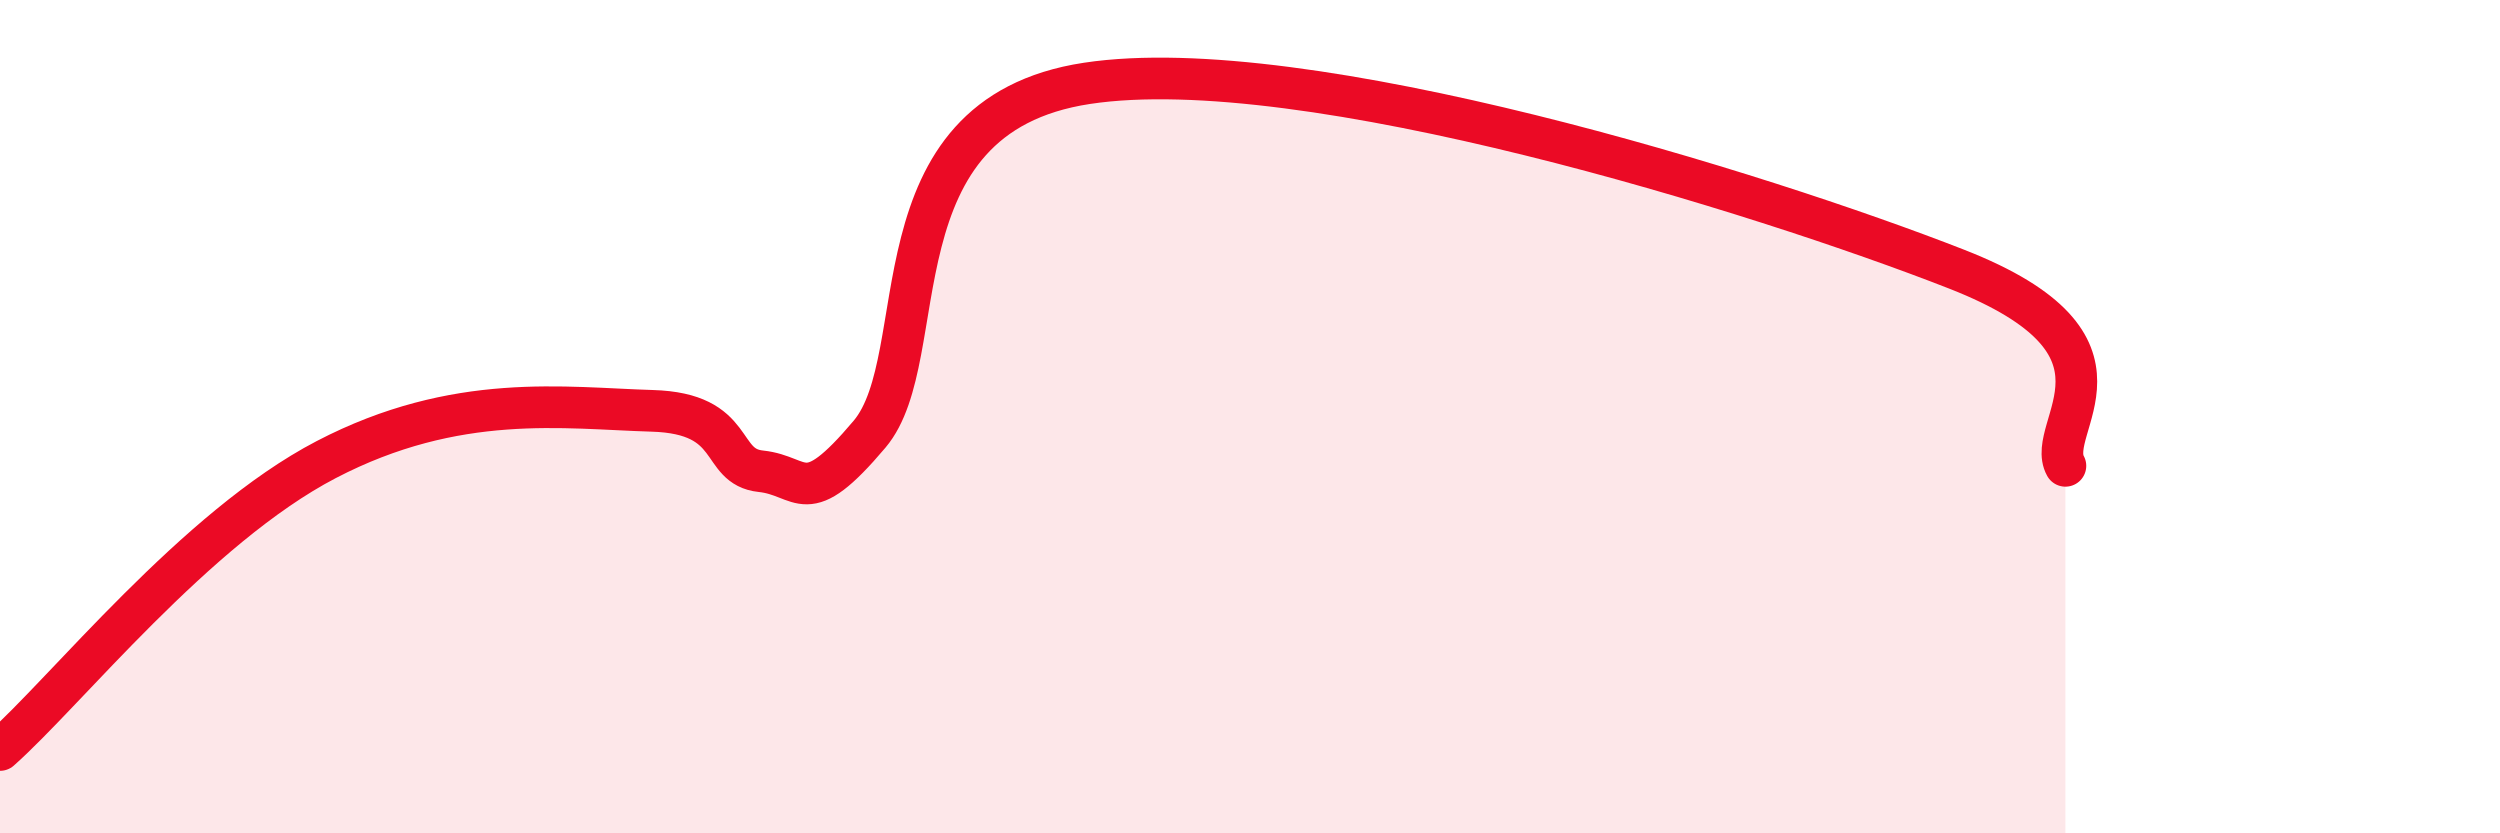
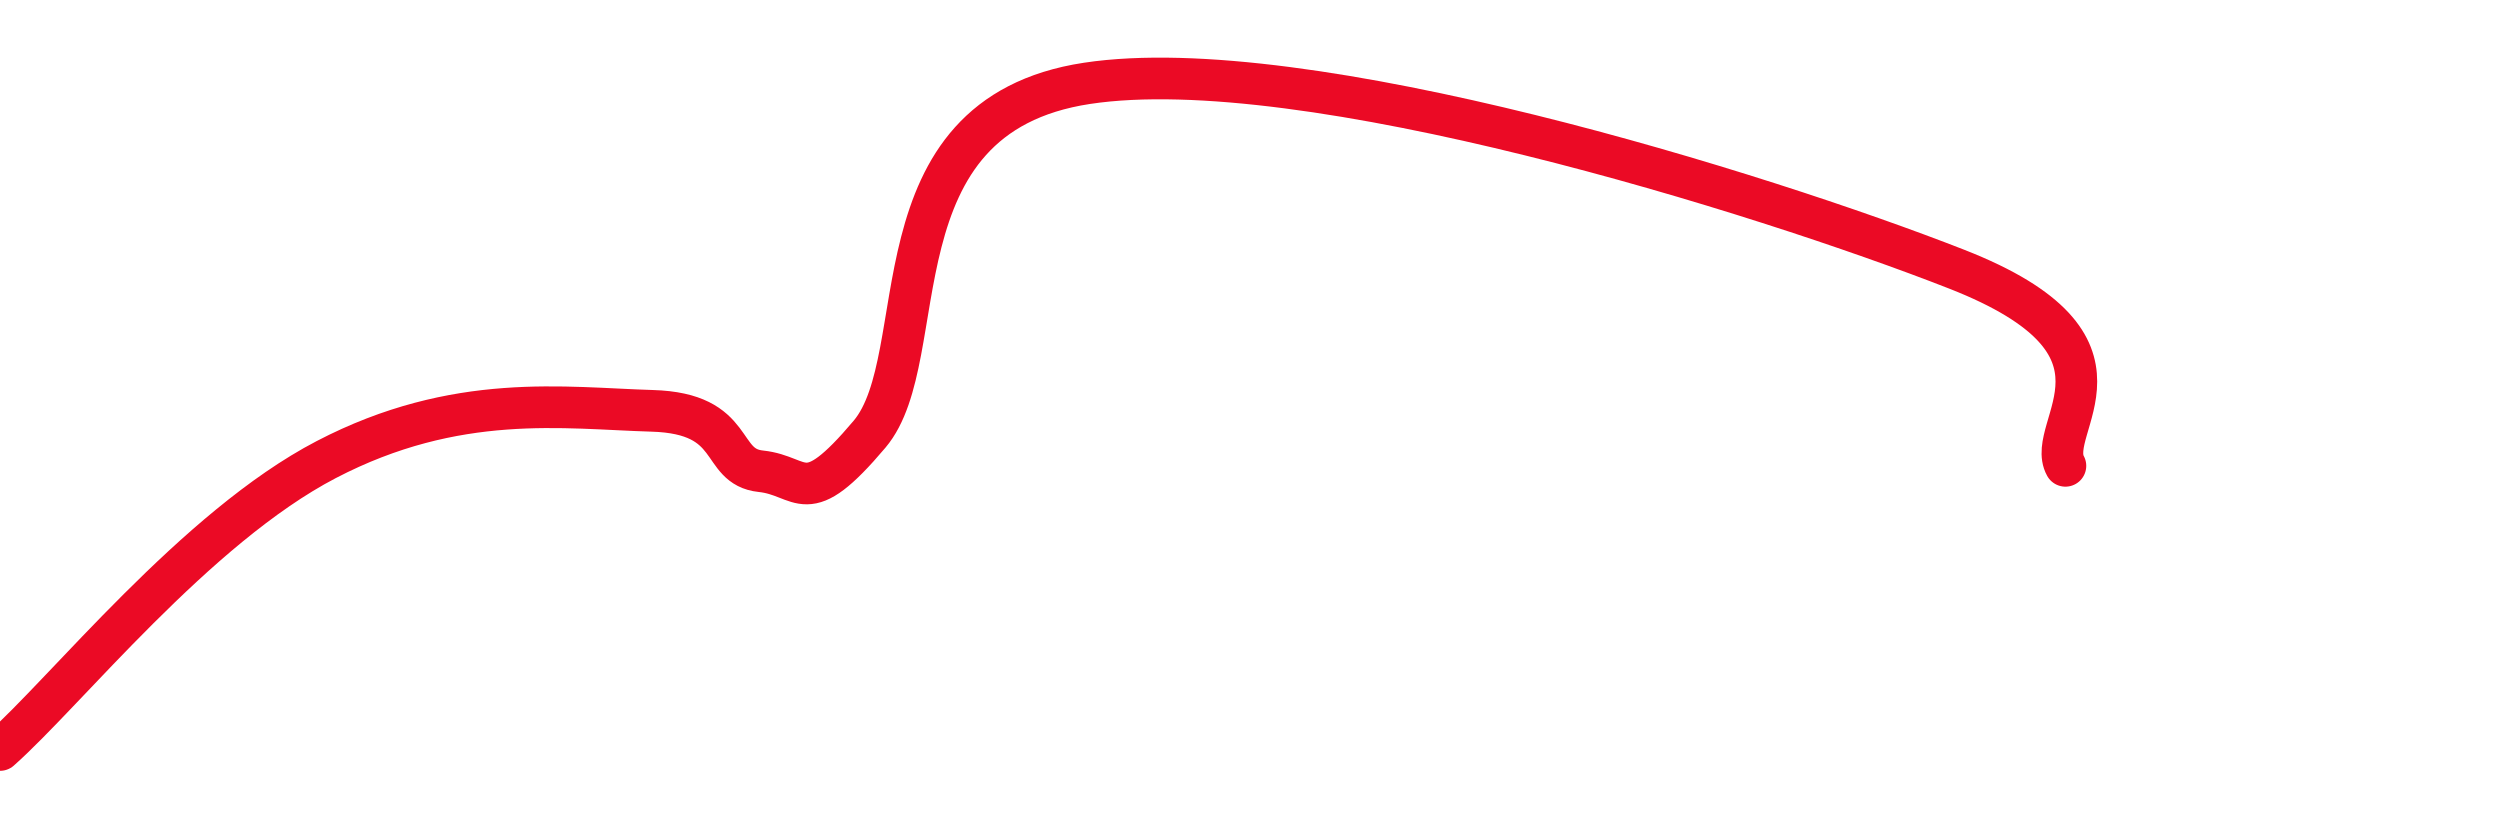
<svg xmlns="http://www.w3.org/2000/svg" width="60" height="20" viewBox="0 0 60 20">
-   <path d="M 0,18 C 1.57,16.61 4.7,12.66 7.83,11.03 C 10.96,9.4 13.56,9.8 15.65,9.86 C 17.74,9.92 17.22,11.2 18.26,11.31 C 19.3,11.42 19.3,12.28 20.87,10.42 C 22.44,8.56 20.87,2.79 26.09,2 C 31.31,1.21 42.26,4.62 46.96,6.46 C 51.66,8.3 49.05,10.24 49.57,11.18L49.57 20L0 20Z" fill="#EB0A25" opacity="0.1" stroke-linecap="round" stroke-linejoin="round" />
  <path d="M 0,18 C 1.57,16.61 4.7,12.66 7.83,11.03 C 10.96,9.4 13.56,9.8 15.65,9.86 C 17.74,9.92 17.22,11.2 18.26,11.31 C 19.3,11.42 19.3,12.28 20.87,10.42 C 22.44,8.56 20.87,2.79 26.09,2 C 31.31,1.21 42.26,4.62 46.96,6.46 C 51.66,8.3 49.05,10.24 49.57,11.18" stroke="#EB0A25" stroke-width="1" fill="none" stroke-linecap="round" stroke-linejoin="round" />
</svg>